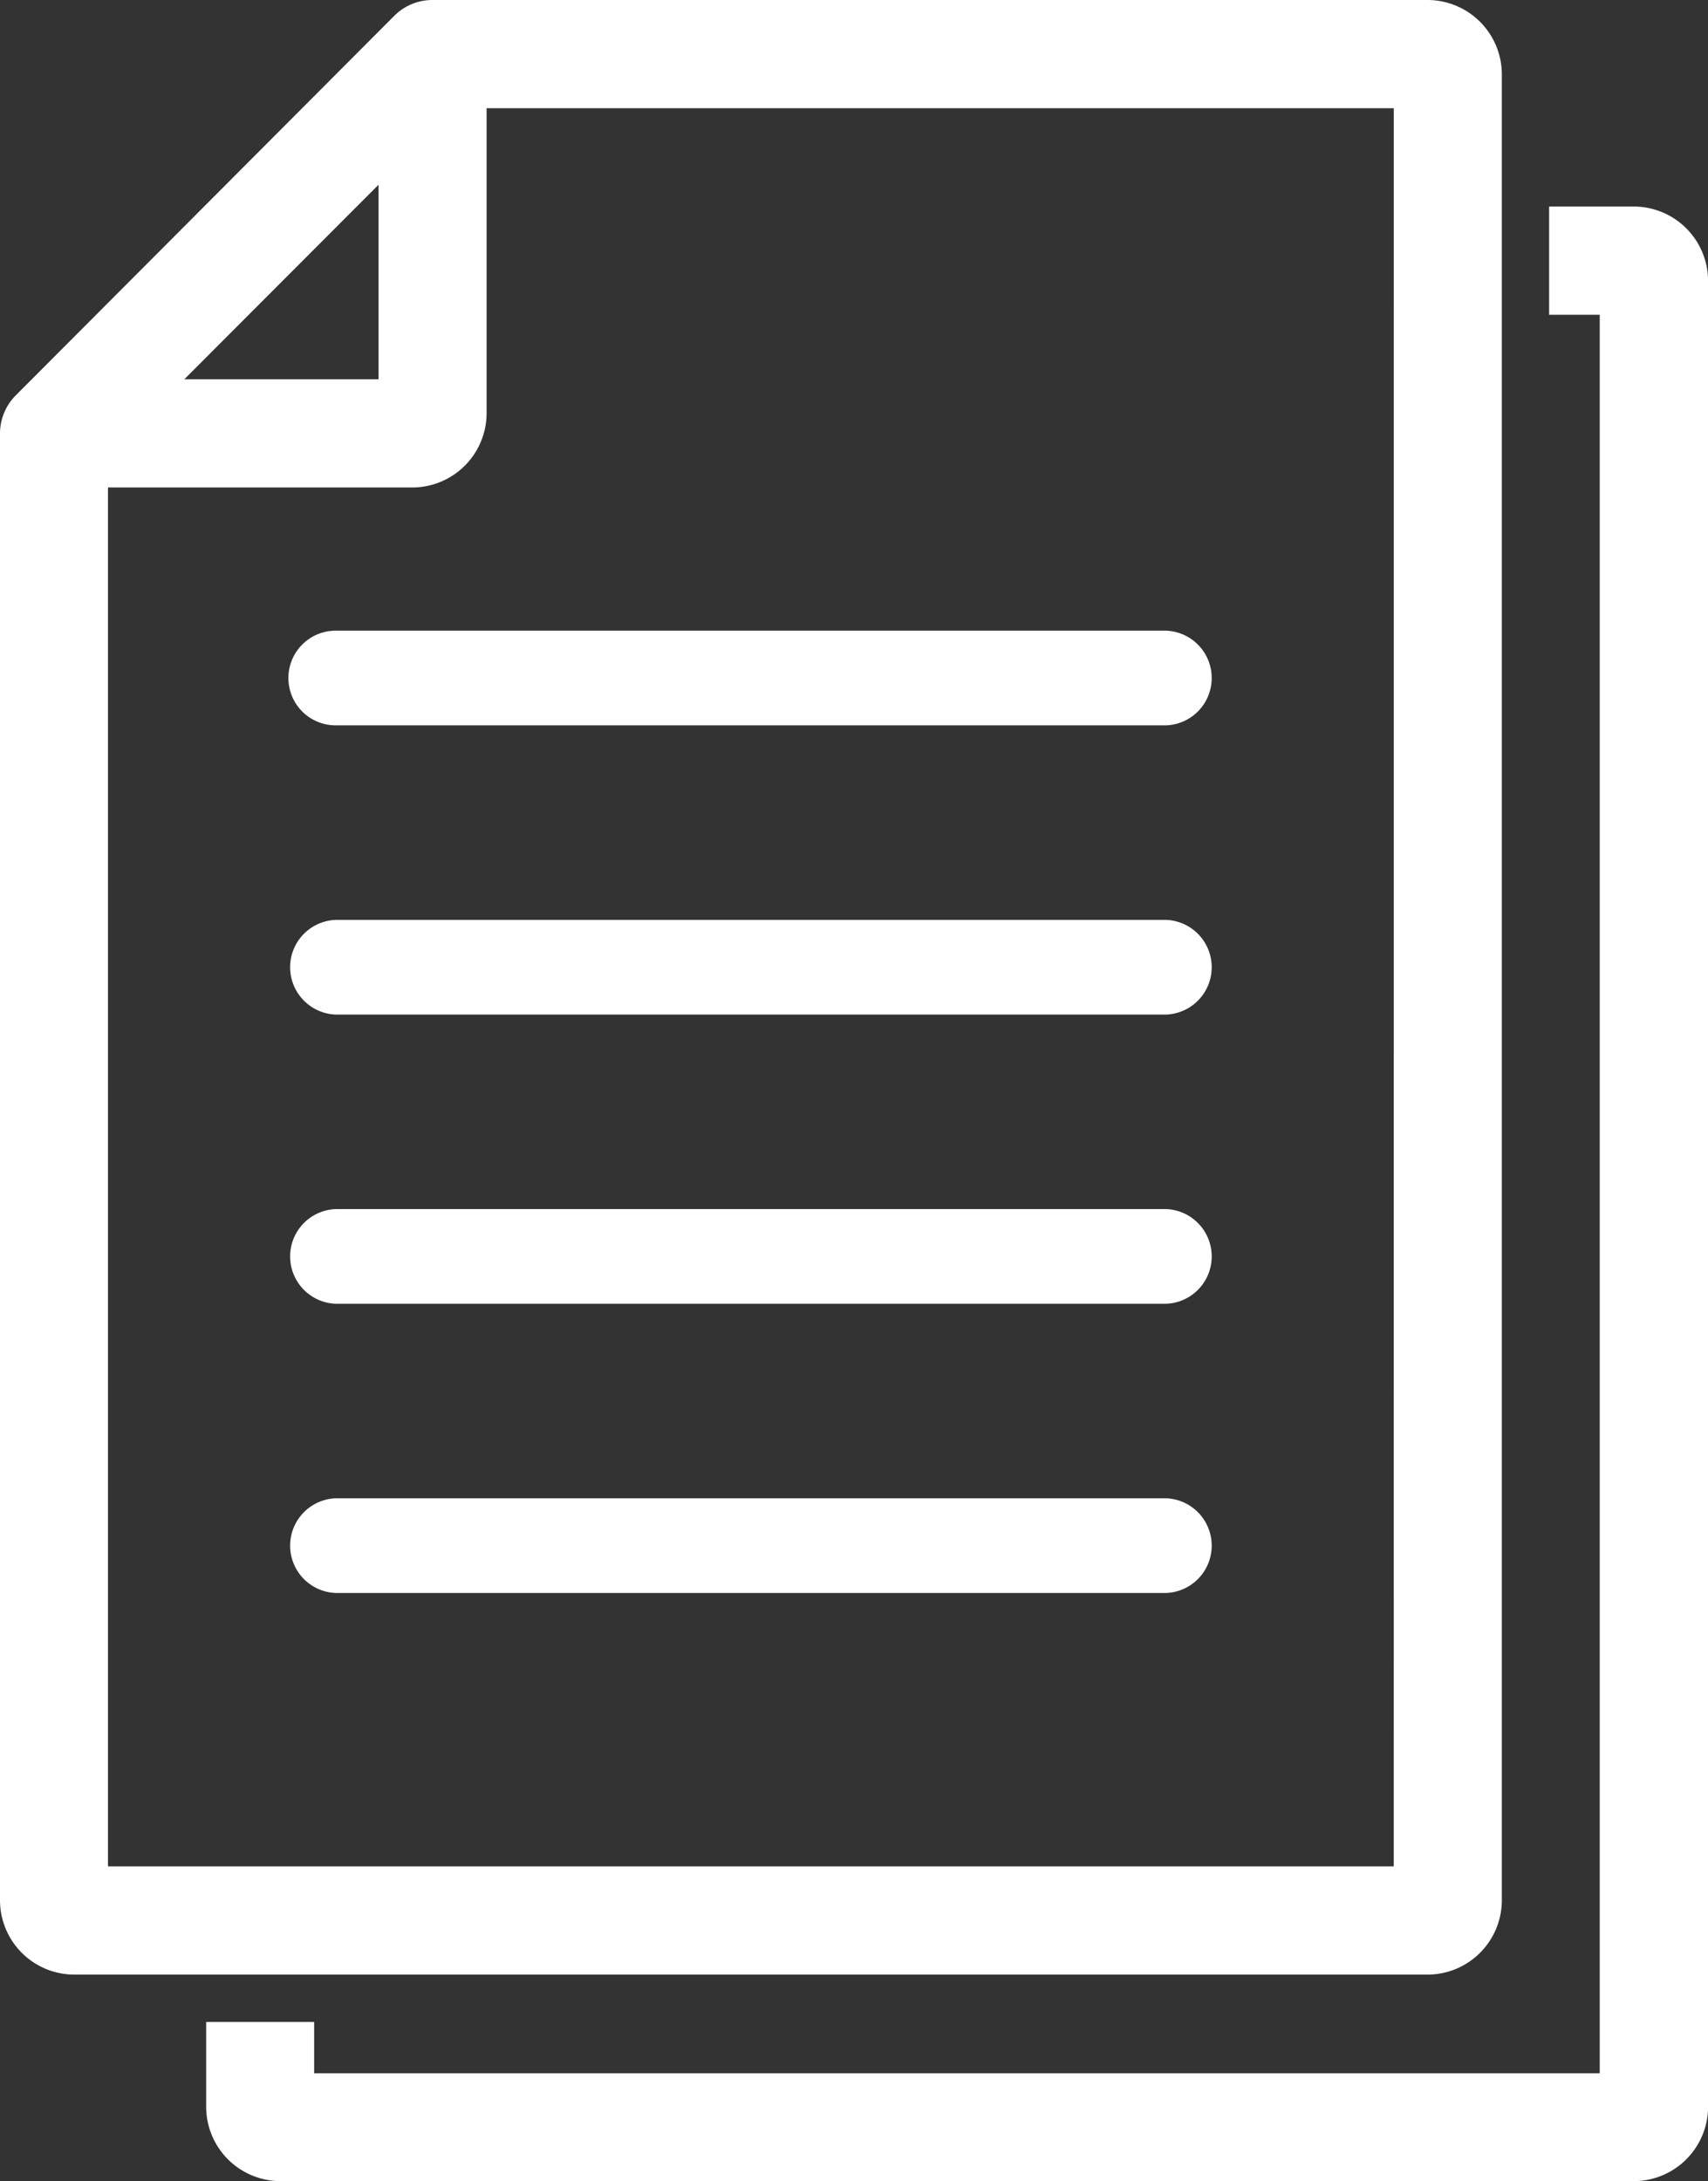
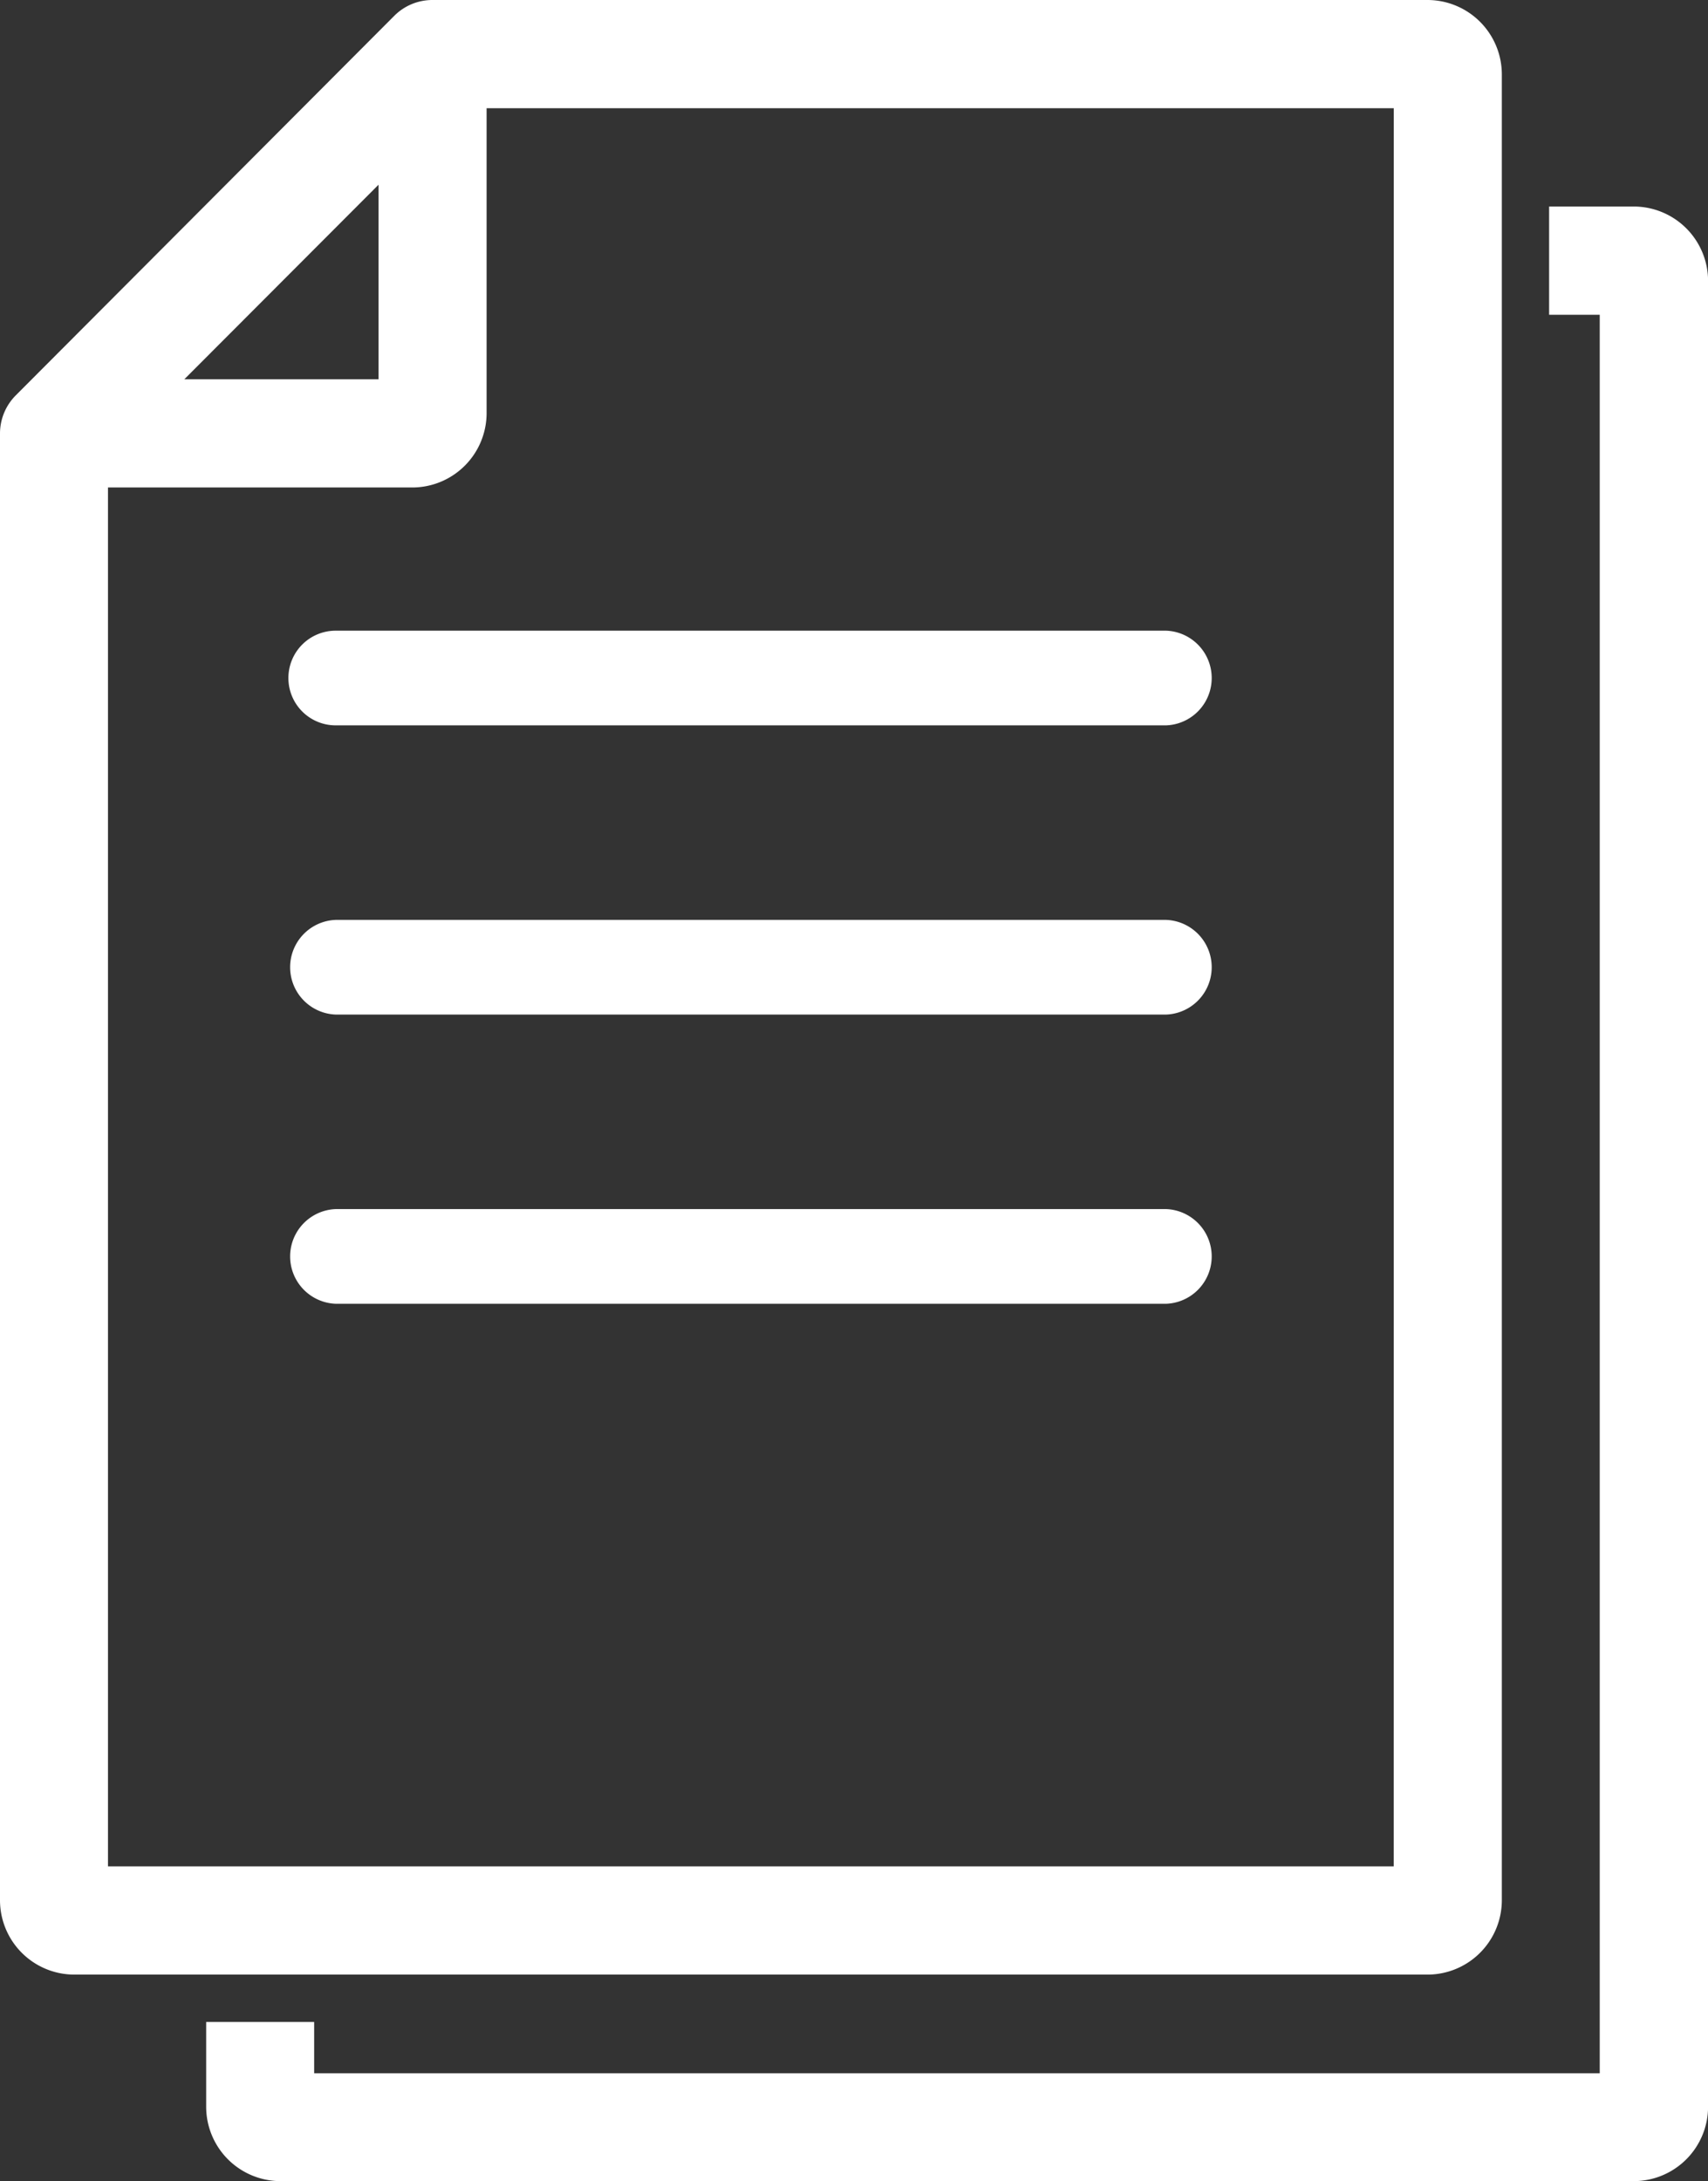
<svg xmlns="http://www.w3.org/2000/svg" id="グループ_87" data-name="グループ 87" width="25.069" height="32" viewBox="0 0 25.069 32">
  <rect x="0" y="0" width="25.069" height="32" fill="#333333" stroke="none" />
  <defs>
    <clipPath id="clip-path">
      <rect id="長方形_63" data-name="長方形 63" width="25.069" height="32" fill="#fff" />
    </clipPath>
  </defs>
  <g id="グループ_86" data-name="グループ 86" clip-path="url(#clip-path)">
-     <path id="パス_3354" data-name="パス 3354" d="M31.555,96.832H19.366a.695.695,0,0,0,0,1.389H31.555a.695.695,0,0,0,0-1.389" transform="translate(-14.439 -74.85)" fill="#fff" />
    <path id="パス_3355" data-name="パス 3355" d="M31.555,78.141H19.366a.695.695,0,0,0,0,1.389H31.555a.695.695,0,0,0,0-1.389" transform="translate(-14.439 -60.402)" fill="#fff" />
    <path id="パス_3356" data-name="パス 3356" d="M31.555,59.45H19.366a.695.695,0,0,0,0,1.389H31.555a.695.695,0,0,0,0-1.389" transform="translate(-14.439 -45.954)" fill="#fff" />
    <path id="パス_3357" data-name="パス 3357" d="M18.672,41.454a.694.694,0,0,0,.694.695H31.555a.695.695,0,0,0,0-1.389H19.366a.694.694,0,0,0-.694.694" transform="translate(-14.439 -31.507)" fill="#fff" />
    <path id="パス_3358" data-name="パス 3358" d="M34.3,13.345H33.057v1.588H33.8v25.8H14.931V39.98H13.346v1.244a1.092,1.092,0,0,0,1.09,1.091H34.3a1.092,1.092,0,0,0,1.09-1.091V14.436a1.092,1.092,0,0,0-1.09-1.091" transform="translate(-10.32 -10.315)" fill="#fff" />
    <path id="パス_3359" data-name="パス 3359" d="M22.043,27.879V1.091A1.092,1.092,0,0,0,20.953,0H6.349V0a.79.79,0,0,0-.561.231L.232,5.8A.793.793,0,0,0,0,6.358H0V27.879A1.092,1.092,0,0,0,1.09,28.97H20.953a1.092,1.092,0,0,0,1.09-1.091M5.556,2.71V5.564H2.706Zm14.9,24.672H1.585V7.152H6.052A1.092,1.092,0,0,0,7.142,6.06V1.588H20.457Z" fill="#fff" />
  </g>
</svg>